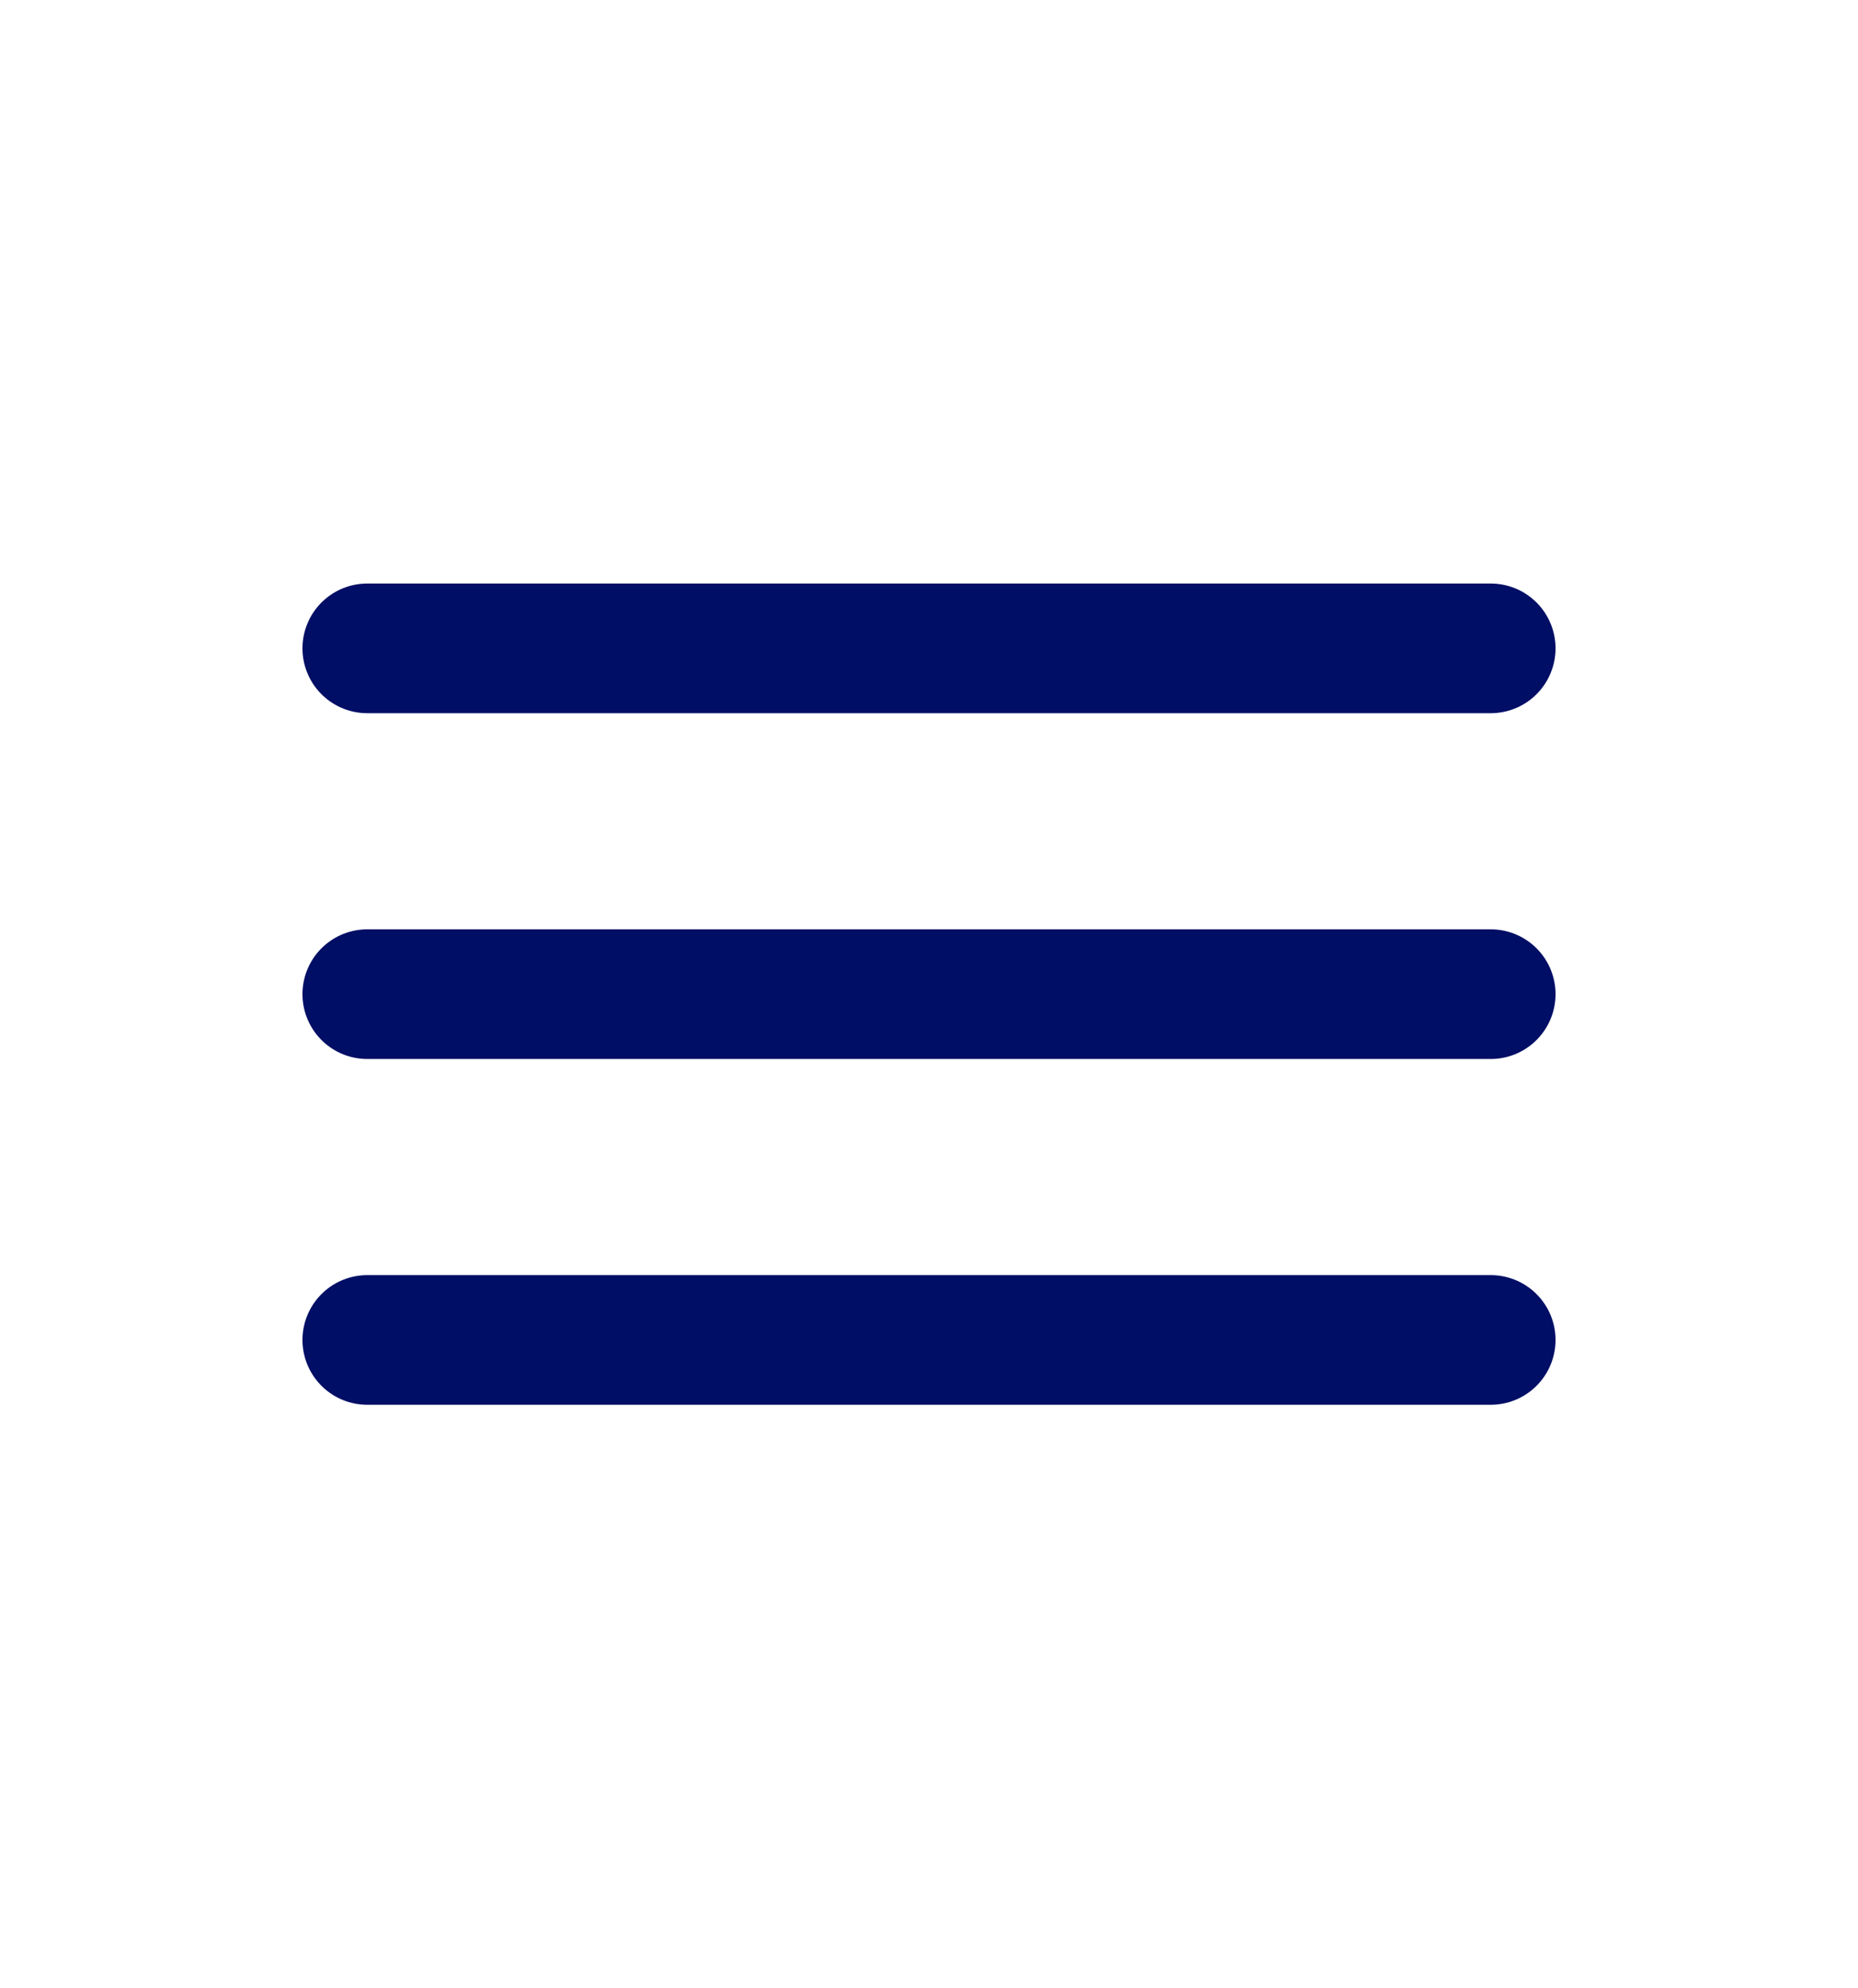
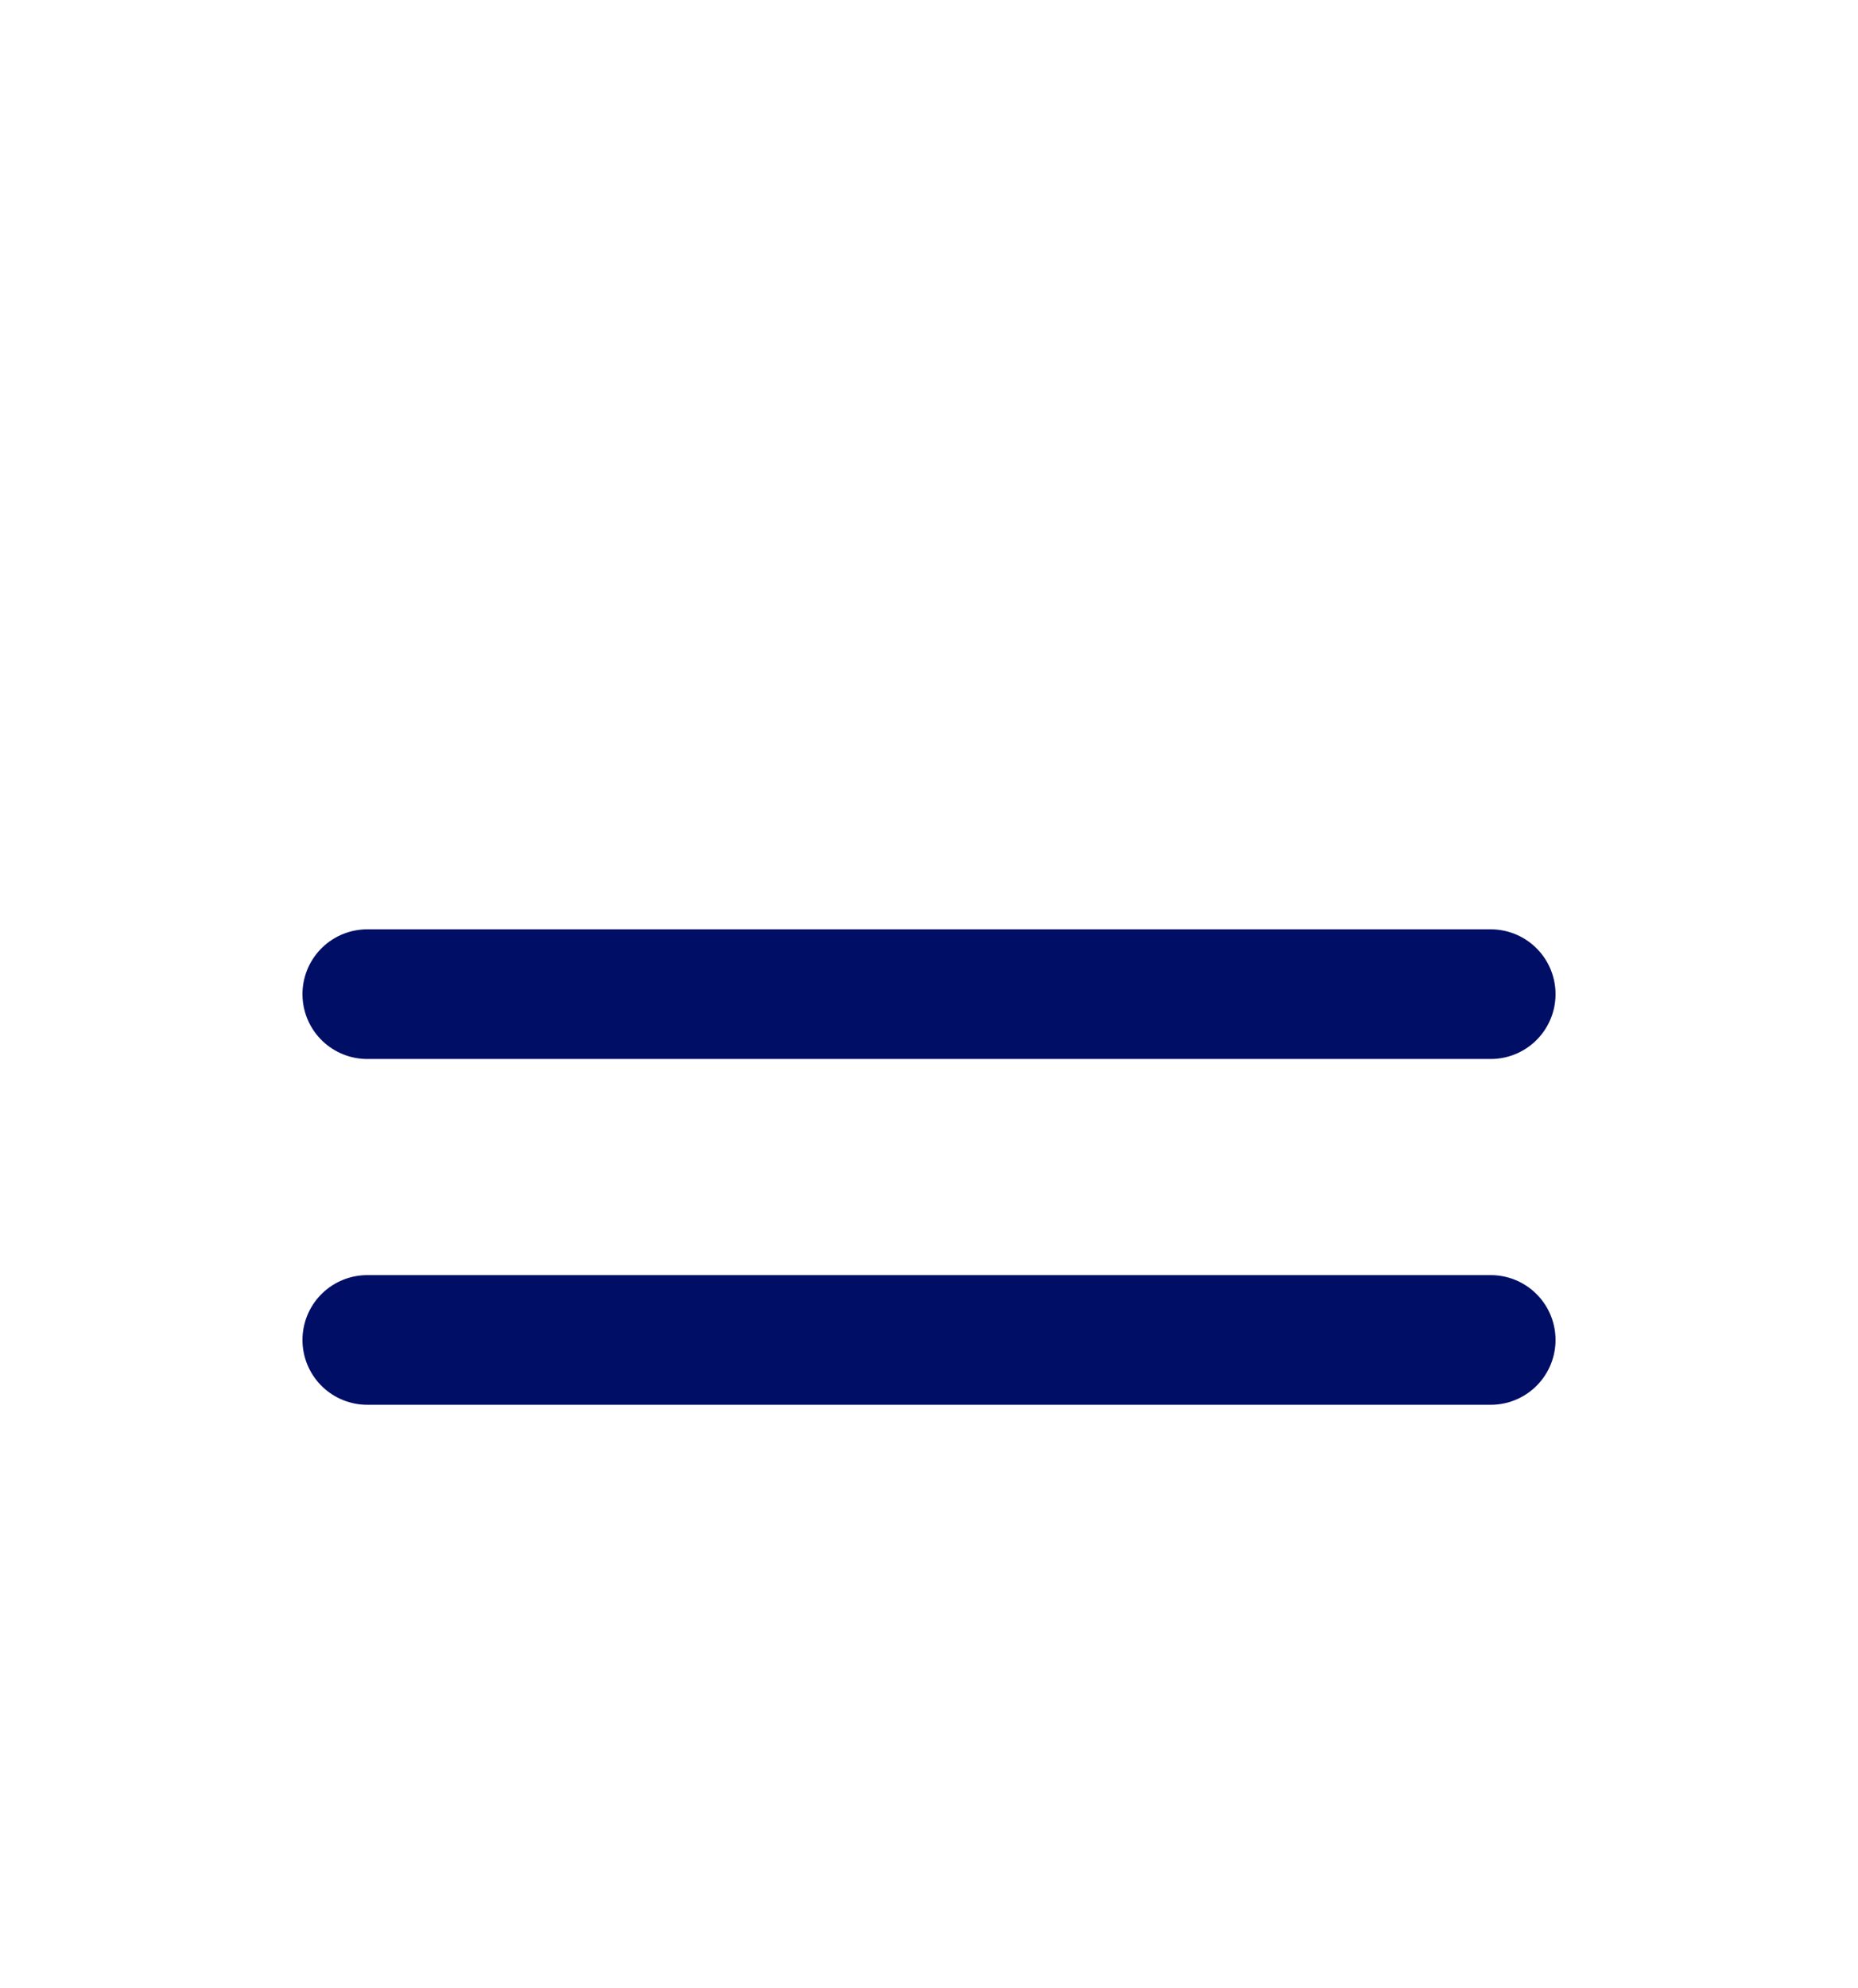
<svg xmlns="http://www.w3.org/2000/svg" width="43" height="46" viewBox="0 0 43 46" fill="none">
-   <path d="M8.5 15H34.5" stroke="#000E65" stroke-width="3" stroke-linecap="round" />
  <path d="M8.5 23H34.5" stroke="#000E65" stroke-width="3" stroke-linecap="round" />
  <path d="M8.5 31H34.5" stroke="#000E65" stroke-width="3" stroke-linecap="round" />
</svg>